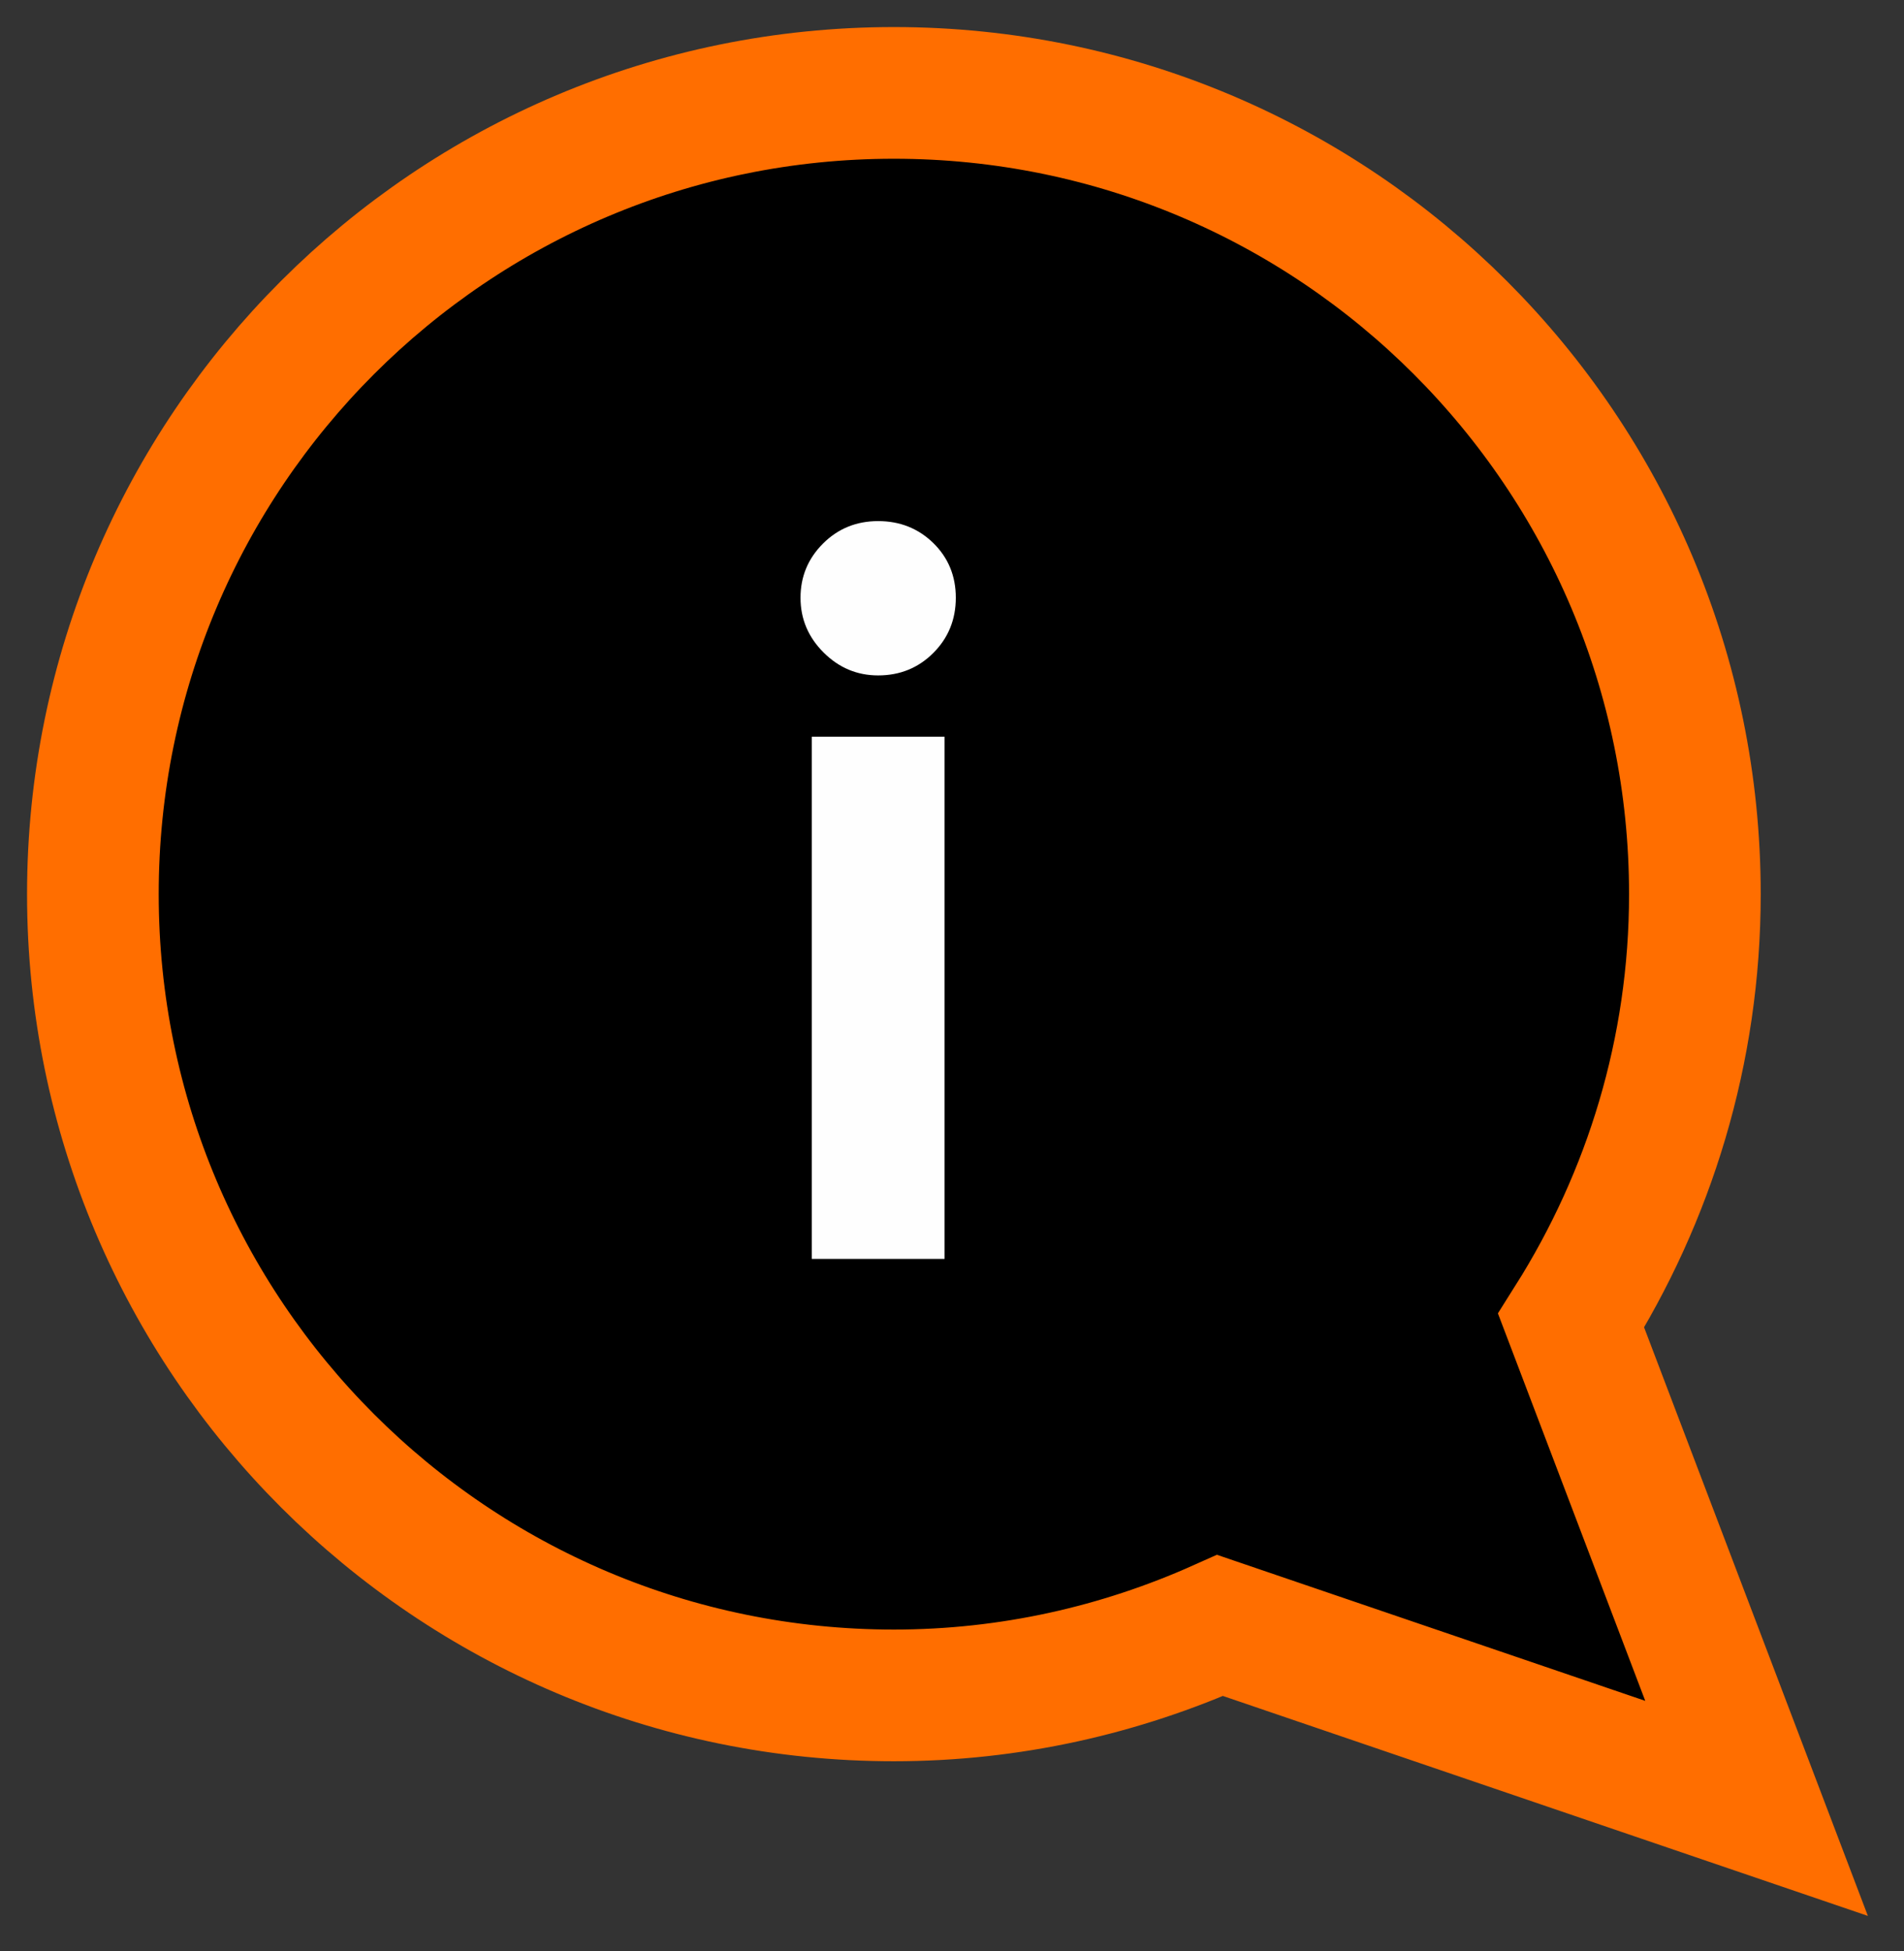
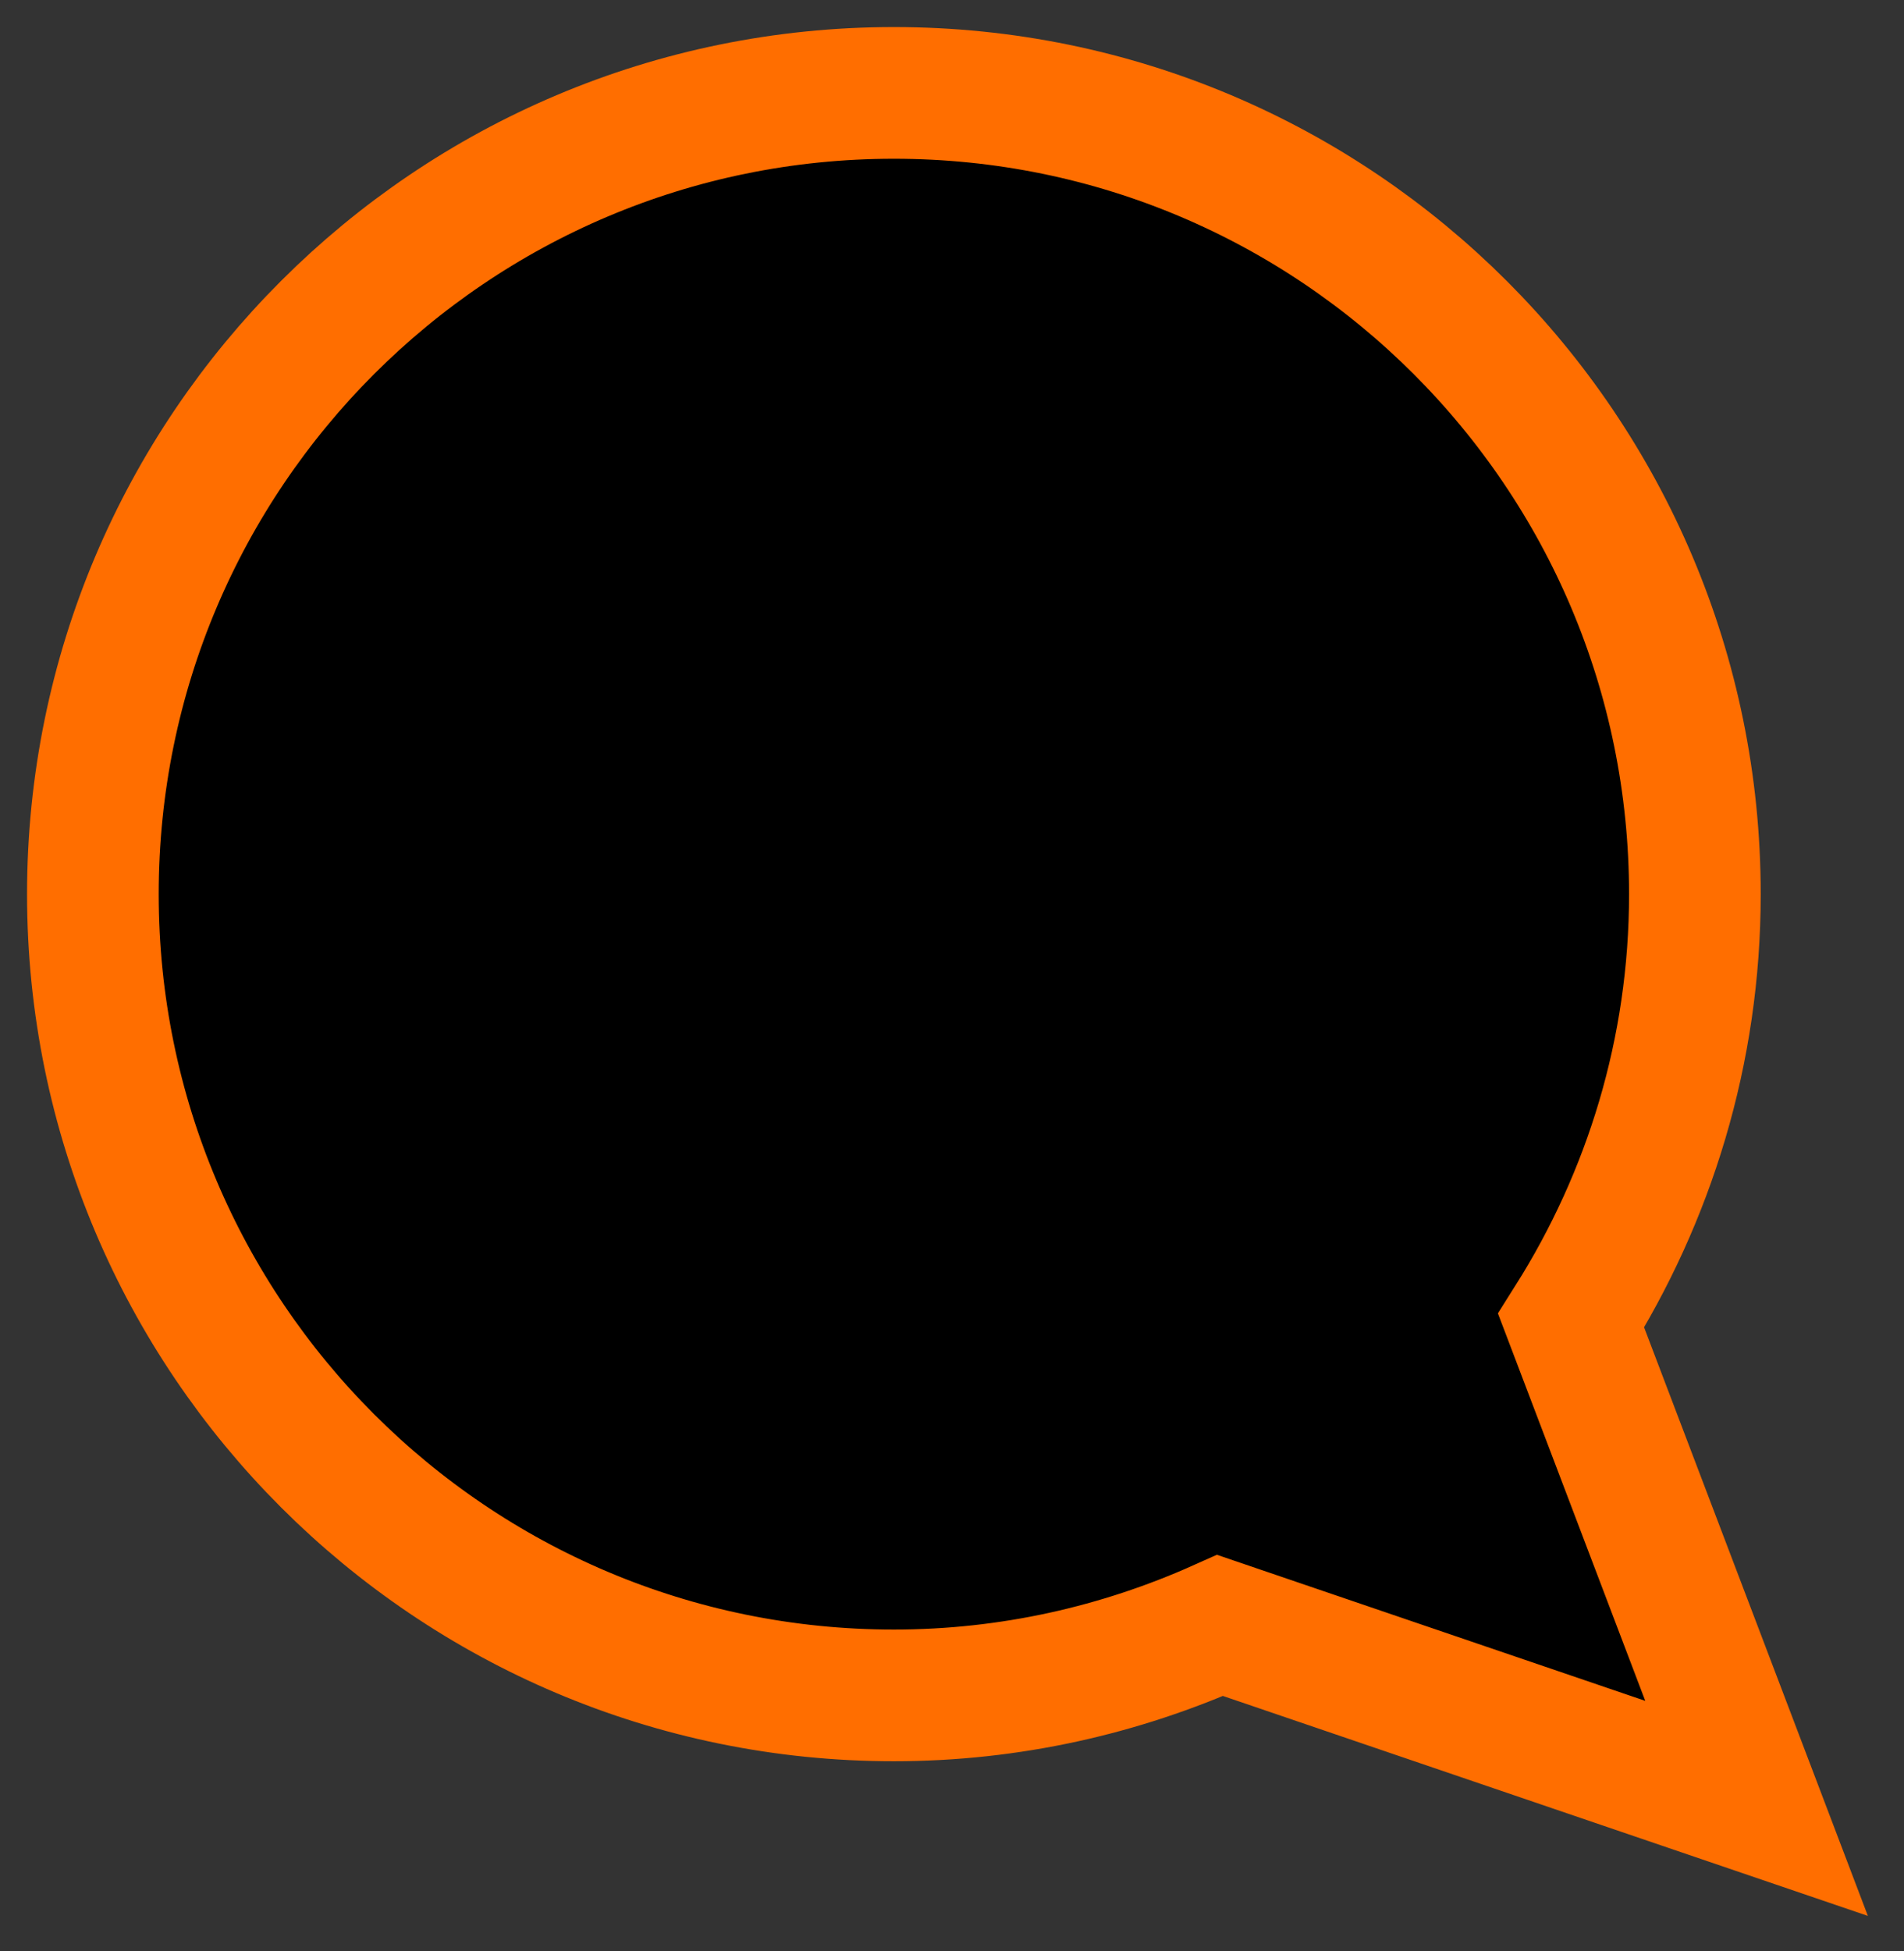
<svg xmlns="http://www.w3.org/2000/svg" width="41px" height="42px" viewBox="0 0 41 42" version="1.1">
  <rect x="0" y="0" width="41" height="42" fill="#333333" stroke="none" />
  <title>Group 7</title>
  <g id="Page-1" stroke="none" stroke-width="1" fill="none" fill-rule="evenodd">
    <g id="Group-7" transform="translate(2, 2)">
      <path d="M-8.8817842e-16,17.249 C-8.8817842e-16,7.723 7.722,0 17.249,0 C26.775,0 34.497,7.723 34.497,17.249 C34.497,20.628 33.511,23.77 31.832,26.431 L35.825,36.93 L24.274,32.992 C22.126,33.952 19.753,34.498 17.249,34.498 C7.722,34.498 -8.8817842e-16,26.775 -8.8817842e-16,17.249" id="Fill-1" fill="#000000" />
      <path d="M-8.8817842e-16,17.249 C-8.8817842e-16,7.723 7.722,0 17.249,0 C26.775,0 34.497,7.723 34.497,17.249 C34.497,20.628 33.511,23.77 31.832,26.431 L35.825,36.93 L24.274,32.992 C22.126,33.952 19.753,34.498 17.249,34.498 C7.722,34.498 -8.8817842e-16,26.775 -8.8817842e-16,17.249 Z" id="Stroke-3" stroke="#FF6E00" stroke-width="2.835" />
-       <path d="M18.098,12.056 C18.42,11.734 18.582,11.338 18.582,10.868 C18.582,10.399 18.42,10.007 18.098,9.691 C17.775,9.376 17.379,9.218 16.91,9.218 C16.44,9.218 16.044,9.38 15.722,9.702 C15.399,10.025 15.238,10.414 15.238,10.868 C15.238,11.323 15.403,11.715 15.733,12.045 C16.063,12.375 16.455,12.54 16.91,12.54 C17.379,12.54 17.775,12.379 18.098,12.056 L18.098,12.056 Z M15.48,25.102 L18.34,25.102 L18.34,13.86 L15.48,13.86 L15.48,25.102 Z" id="Fill-5" fill="#FEFEFE" />
    </g>
  </g>
</svg>